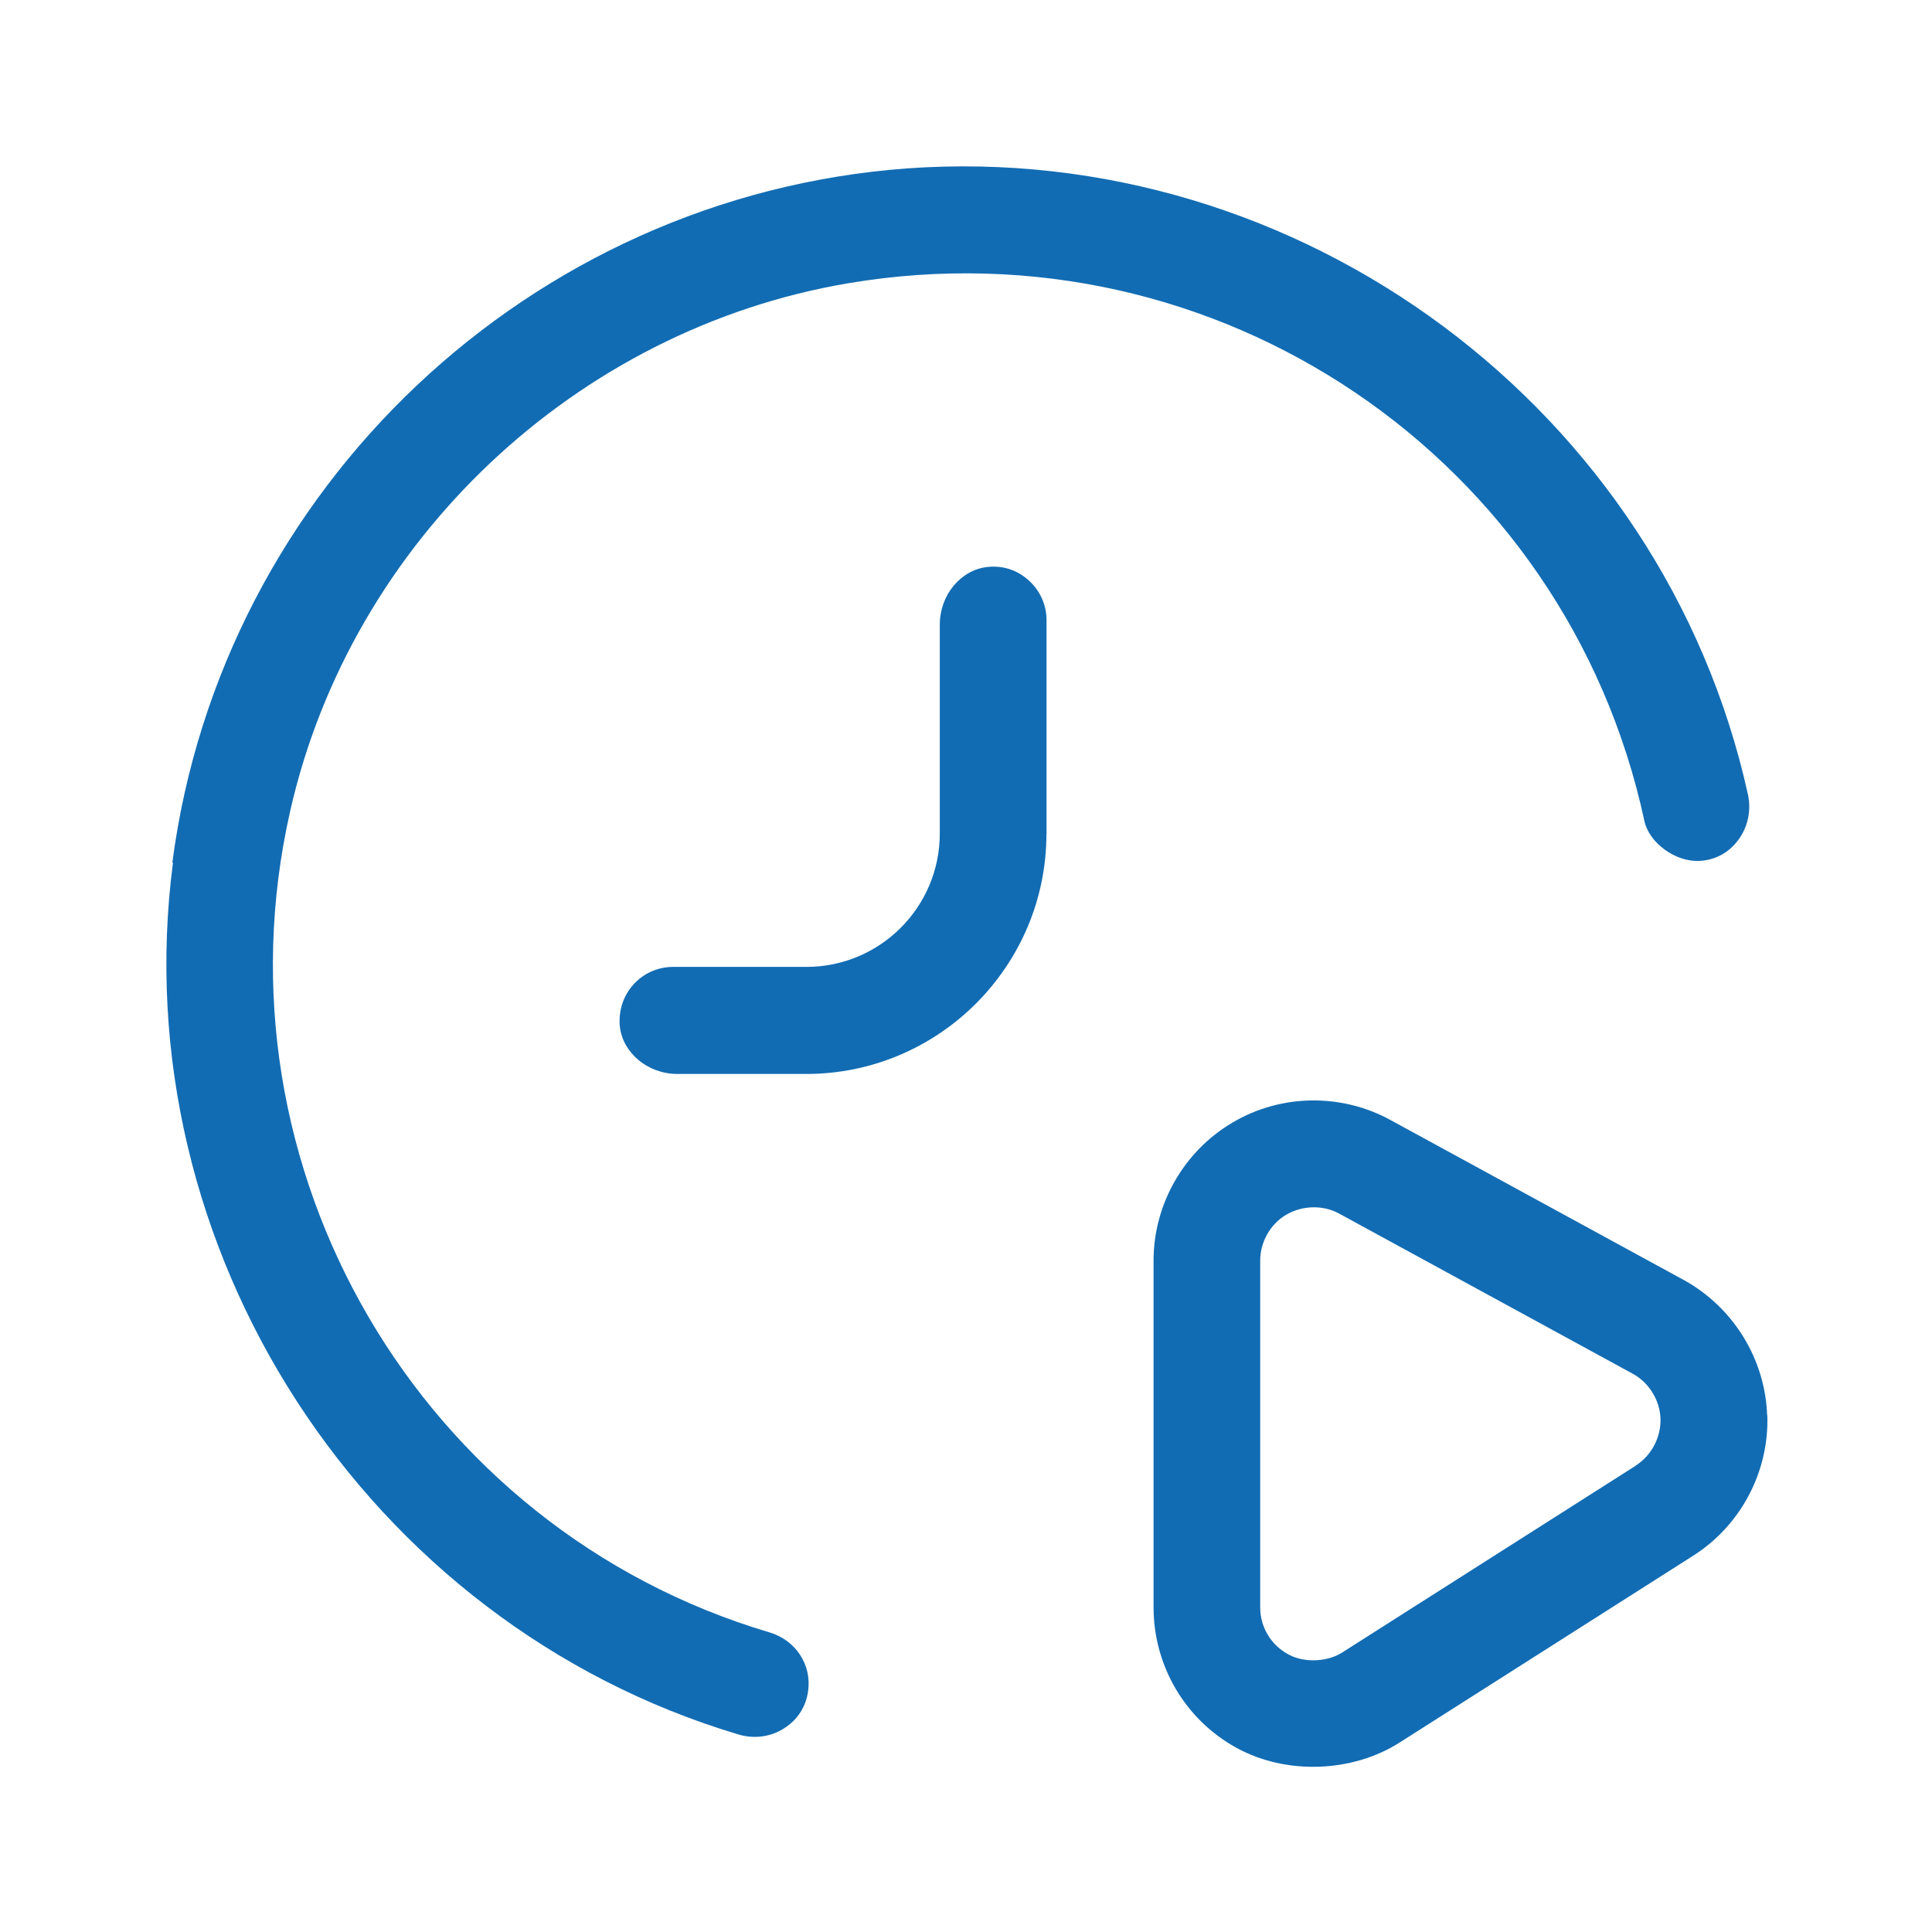
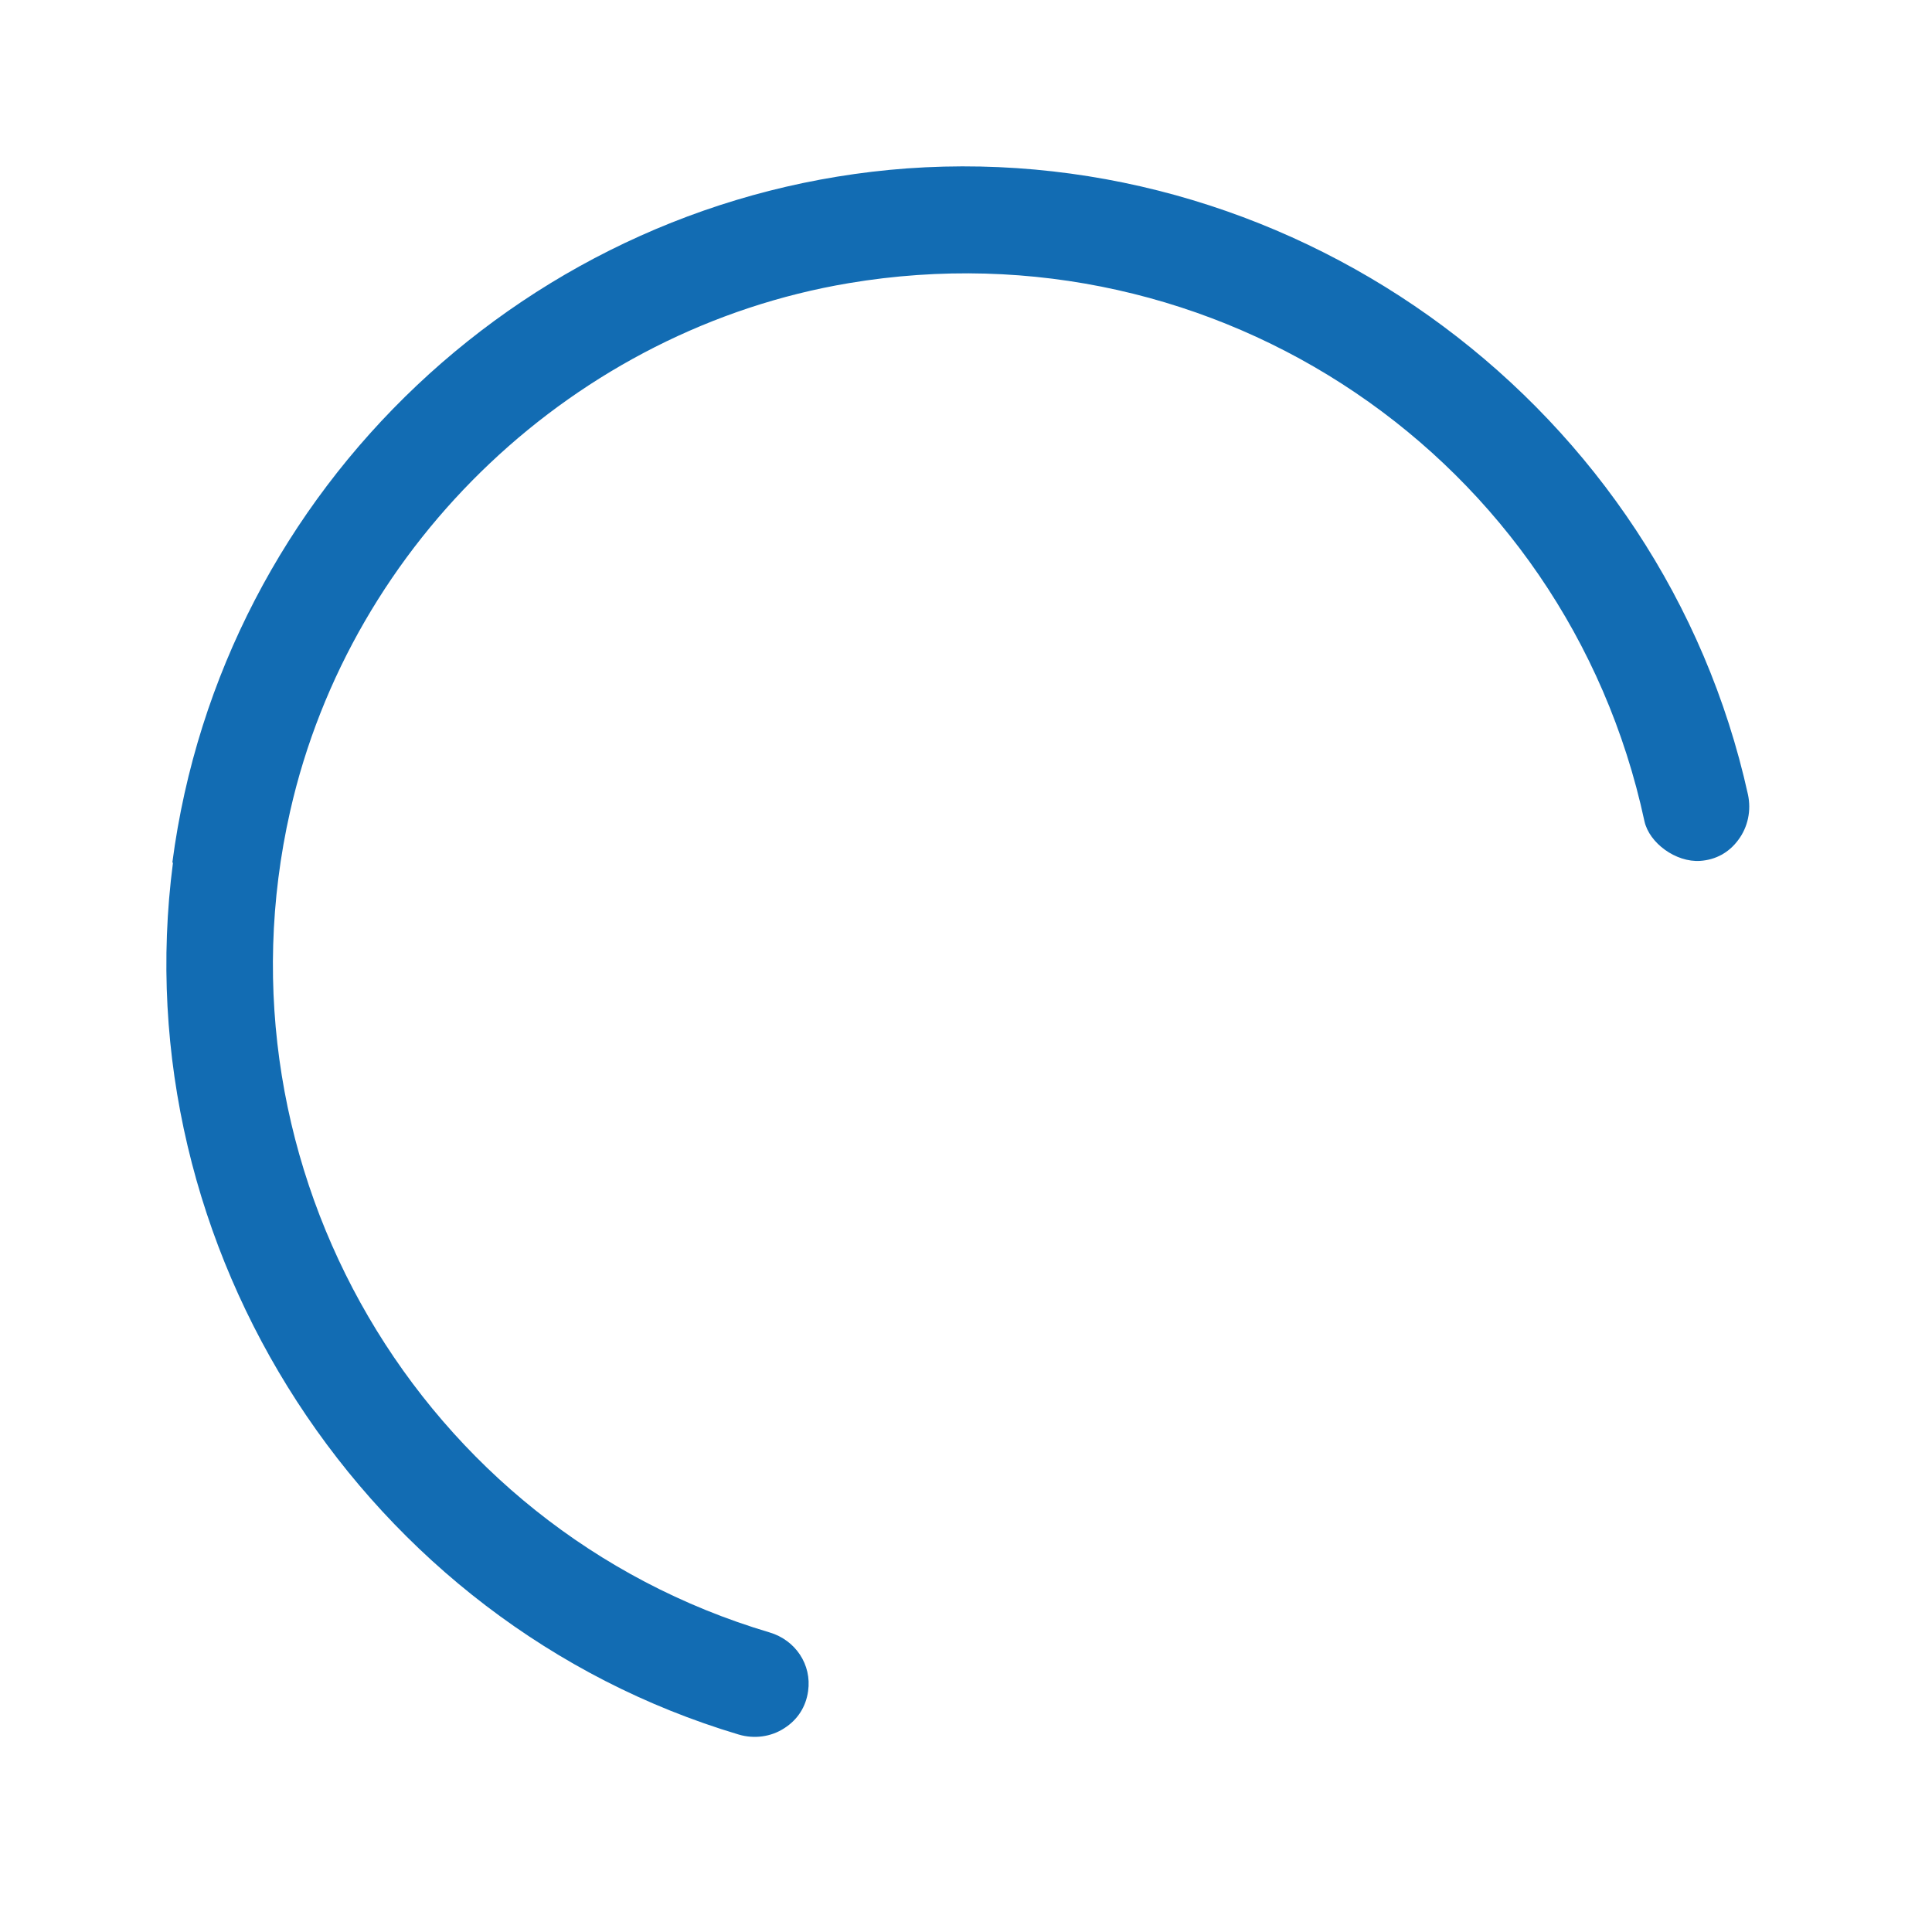
<svg xmlns="http://www.w3.org/2000/svg" fill="none" viewBox="0 0 1080 1080" height="1080" width="1080">
-   <path fill="#126CB3" d="M987.835 791.184C986.786 759.717 968.897 730.756 941.276 715.548L777.183 626.043C764.072 618.875 749.271 615.146 734.354 615.146C718.271 615.146 702.421 619.458 688.727 627.674C661.747 643.64 644.849 673.185 644.849 704.652V898.579C644.849 931.269 662.621 961.395 691.233 977.07C718.854 992.279 755.972 990.939 782.37 974.098L946.462 869.676C973.033 852.836 989.001 822.71 987.951 791.185L987.835 791.184ZM914.296 819.387L750.203 923.809C745.716 926.665 740.064 928.121 734.121 928.121C728.876 928.121 723.982 926.956 719.961 924.683C710.404 919.439 704.46 909.475 704.46 898.578V704.65C704.46 694.336 710.112 684.197 719.086 679.01C728.06 673.766 739.656 673.474 748.63 678.427L912.723 767.932C921.813 772.827 927.931 782.85 928.224 793.164C928.515 803.478 923.154 813.734 914.355 819.27L914.296 819.387Z" />
-   <path fill="#126CB3" d="M585.021 465.974V346.634C585.021 338.302 581.466 330.201 575.173 324.549C568.879 318.722 560.722 316.041 552.213 316.915C537.121 318.43 525.35 332.591 525.35 349.14V465.916C525.35 507.113 491.96 540.503 450.762 540.503H376.175C367.842 540.503 359.742 544.058 354.09 550.351C348.437 556.645 345.757 564.802 346.456 573.485C347.971 588.577 362.131 600.349 378.681 600.349H450.704C524.708 600.349 584.961 540.095 584.961 466.091L585.021 465.974Z" />
  <path fill="#126CB3" d="M96.696 482.232C68.493 697.954 204.382 907.38 412.932 969.616C421.556 972.18 430.995 970.956 438.454 966.061C445.913 961.283 450.516 954.116 451.74 945.317C453.838 930.575 444.747 916.822 430.121 912.511C234.672 854.473 117.033 652.976 162.188 453.499C196.336 302.52 321.97 183.94 474.411 158.297C680.288 123.684 875.558 255.844 919.251 459.034C921.932 471.271 936.849 482.168 950.426 481.236C959.05 480.653 966.508 476.632 971.753 469.465C977.114 462.297 979.037 453.032 977.114 444.117C929.507 228.693 727.246 78.34 507.034 94.138C296.563 109.638 123.789 272.685 96.341 482.171L96.696 482.232Z" />
</svg>